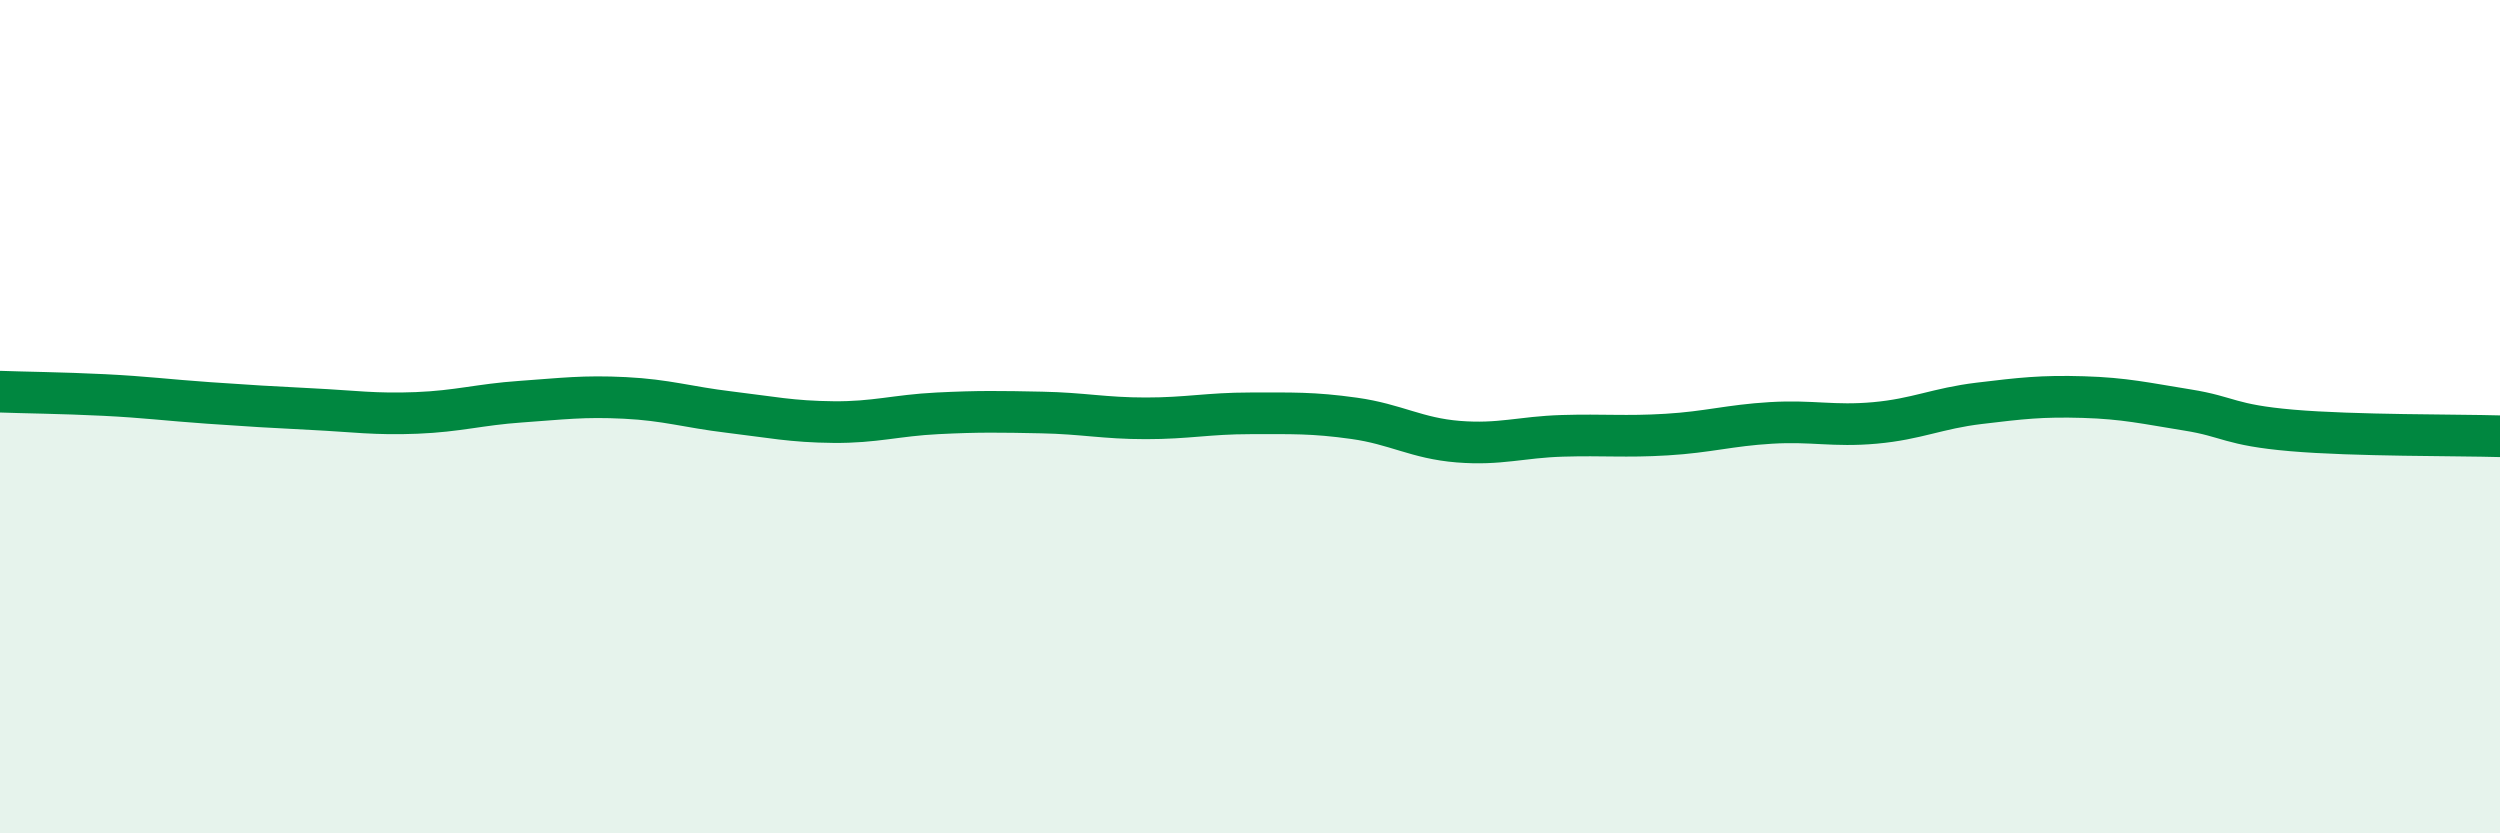
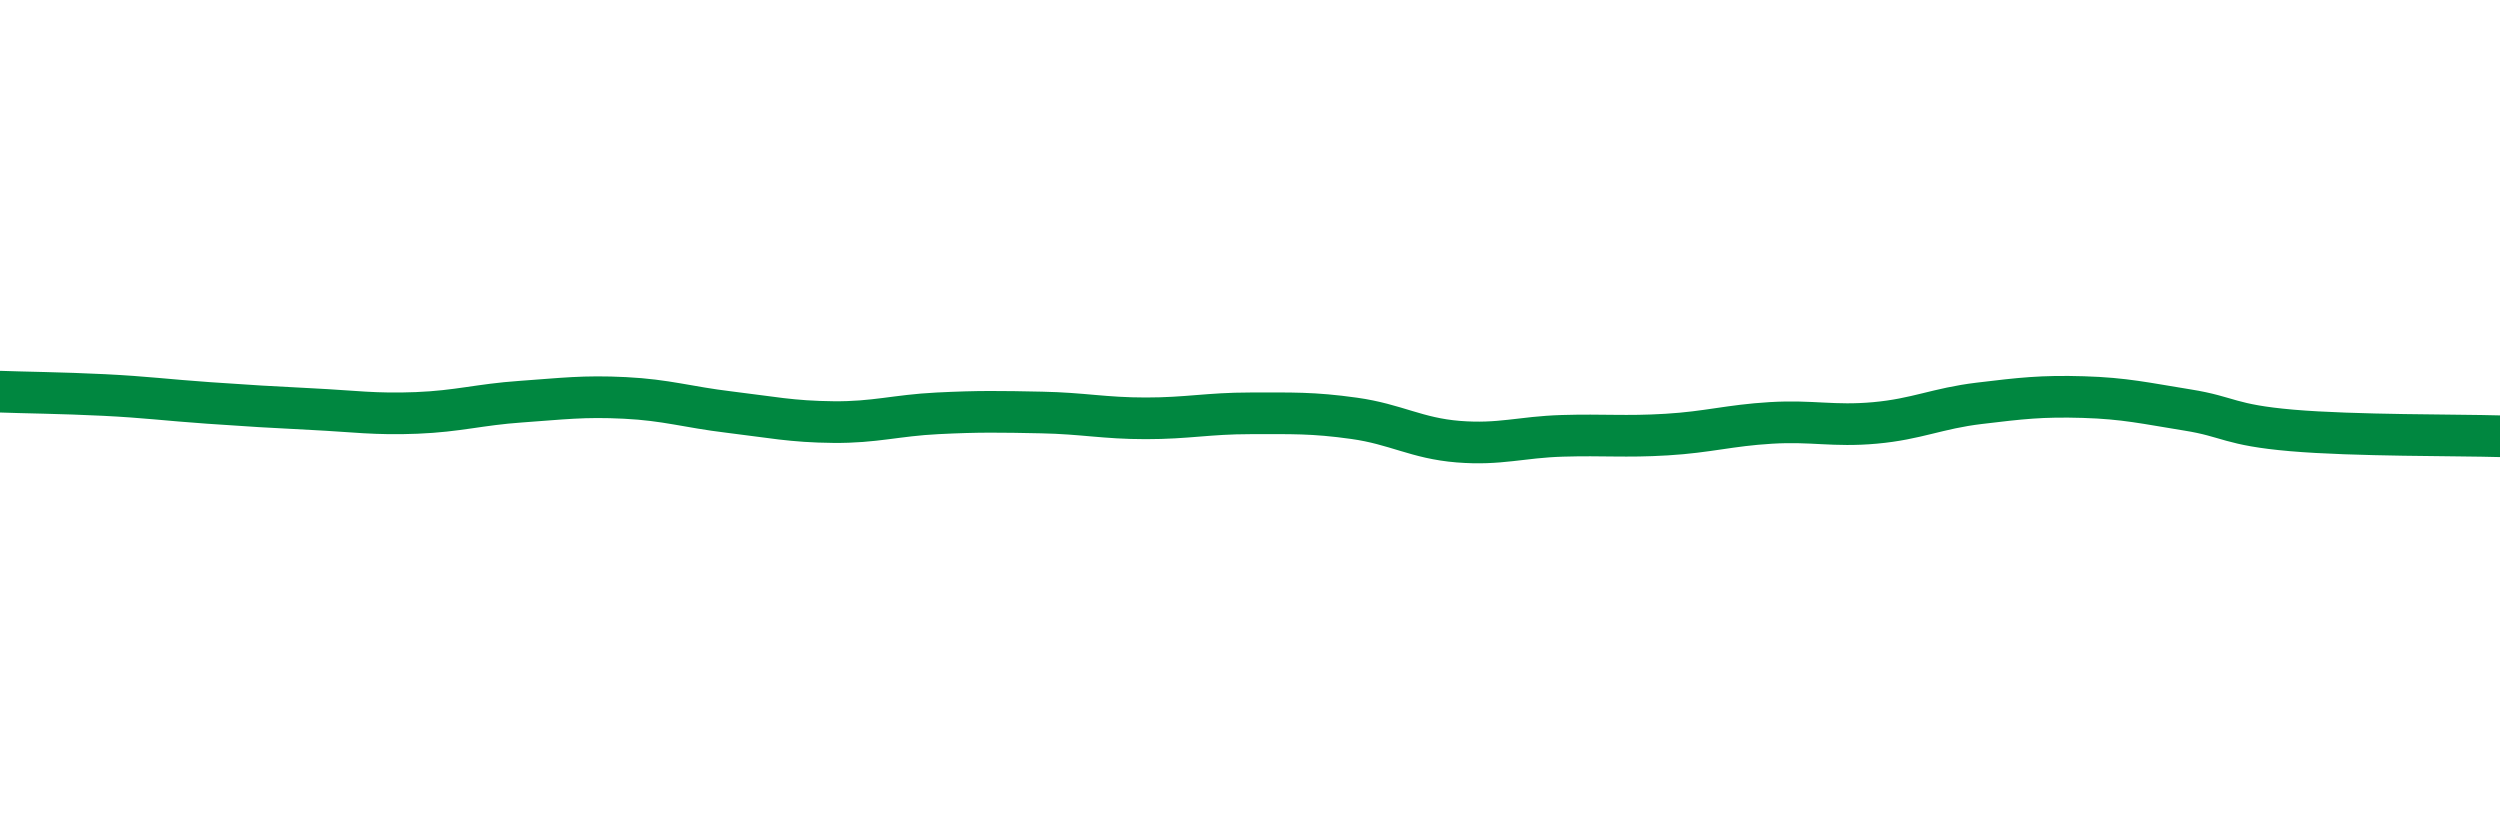
<svg xmlns="http://www.w3.org/2000/svg" width="60" height="20" viewBox="0 0 60 20">
-   <path d="M 0,9.4 C 0.5,9.42 1.5,9.43 2.5,9.48 C 3.5,9.53 4,9.6 5,9.67 C 6,9.74 6.5,9.77 7.5,9.82 C 8.5,9.87 9,9.95 10,9.91 C 11,9.87 11.5,9.71 12.5,9.64 C 13.5,9.57 14,9.5 15,9.55 C 16,9.6 16.5,9.77 17.5,9.89 C 18.5,10.01 19,10.12 20,10.13 C 21,10.14 21.5,9.97 22.5,9.92 C 23.5,9.87 24,9.88 25,9.9 C 26,9.92 26.5,10.04 27.5,10.04 C 28.5,10.04 29,9.92 30,9.92 C 31,9.92 31.5,9.9 32.5,10.04 C 33.5,10.18 34,10.52 35,10.6 C 36,10.68 36.5,10.49 37.5,10.46 C 38.5,10.43 39,10.49 40,10.43 C 41,10.37 41.5,10.21 42.5,10.15 C 43.5,10.09 44,10.24 45,10.15 C 46,10.06 46.5,9.8 47.5,9.68 C 48.5,9.56 49,9.5 50,9.53 C 51,9.56 51.5,9.68 52.5,9.84 C 53.5,10 53.5,10.2 55,10.33 C 56.5,10.46 59,10.44 60,10.47L60 20L0 20Z" fill="#008740" opacity="0.1" stroke-linecap="round" stroke-linejoin="round" />
  <path d="M 0,9.4 C 0.5,9.42 1.5,9.43 2.5,9.48 C 3.5,9.53 4,9.6 5,9.67 C 6,9.74 6.5,9.77 7.5,9.82 C 8.5,9.87 9,9.95 10,9.91 C 11,9.87 11.5,9.71 12.5,9.64 C 13.5,9.57 14,9.5 15,9.55 C 16,9.6 16.5,9.77 17.5,9.89 C 18.5,10.01 19,10.12 20,10.13 C 21,10.14 21.5,9.97 22.5,9.92 C 23.5,9.87 24,9.88 25,9.9 C 26,9.92 26.5,10.04 27.5,10.04 C 28.5,10.04 29,9.92 30,9.92 C 31,9.92 31.5,9.9 32.5,10.04 C 33.5,10.18 34,10.52 35,10.6 C 36,10.68 36.5,10.49 37.5,10.46 C 38.5,10.43 39,10.49 40,10.43 C 41,10.37 41.5,10.21 42.5,10.15 C 43.5,10.09 44,10.24 45,10.15 C 46,10.06 46.5,9.8 47.5,9.68 C 48.5,9.56 49,9.5 50,9.53 C 51,9.56 51.5,9.68 52.5,9.84 C 53.5,10 53.5,10.2 55,10.33 C 56.5,10.46 59,10.44 60,10.47" stroke="#008740" stroke-width="1" fill="none" stroke-linecap="round" stroke-linejoin="round" />
</svg>